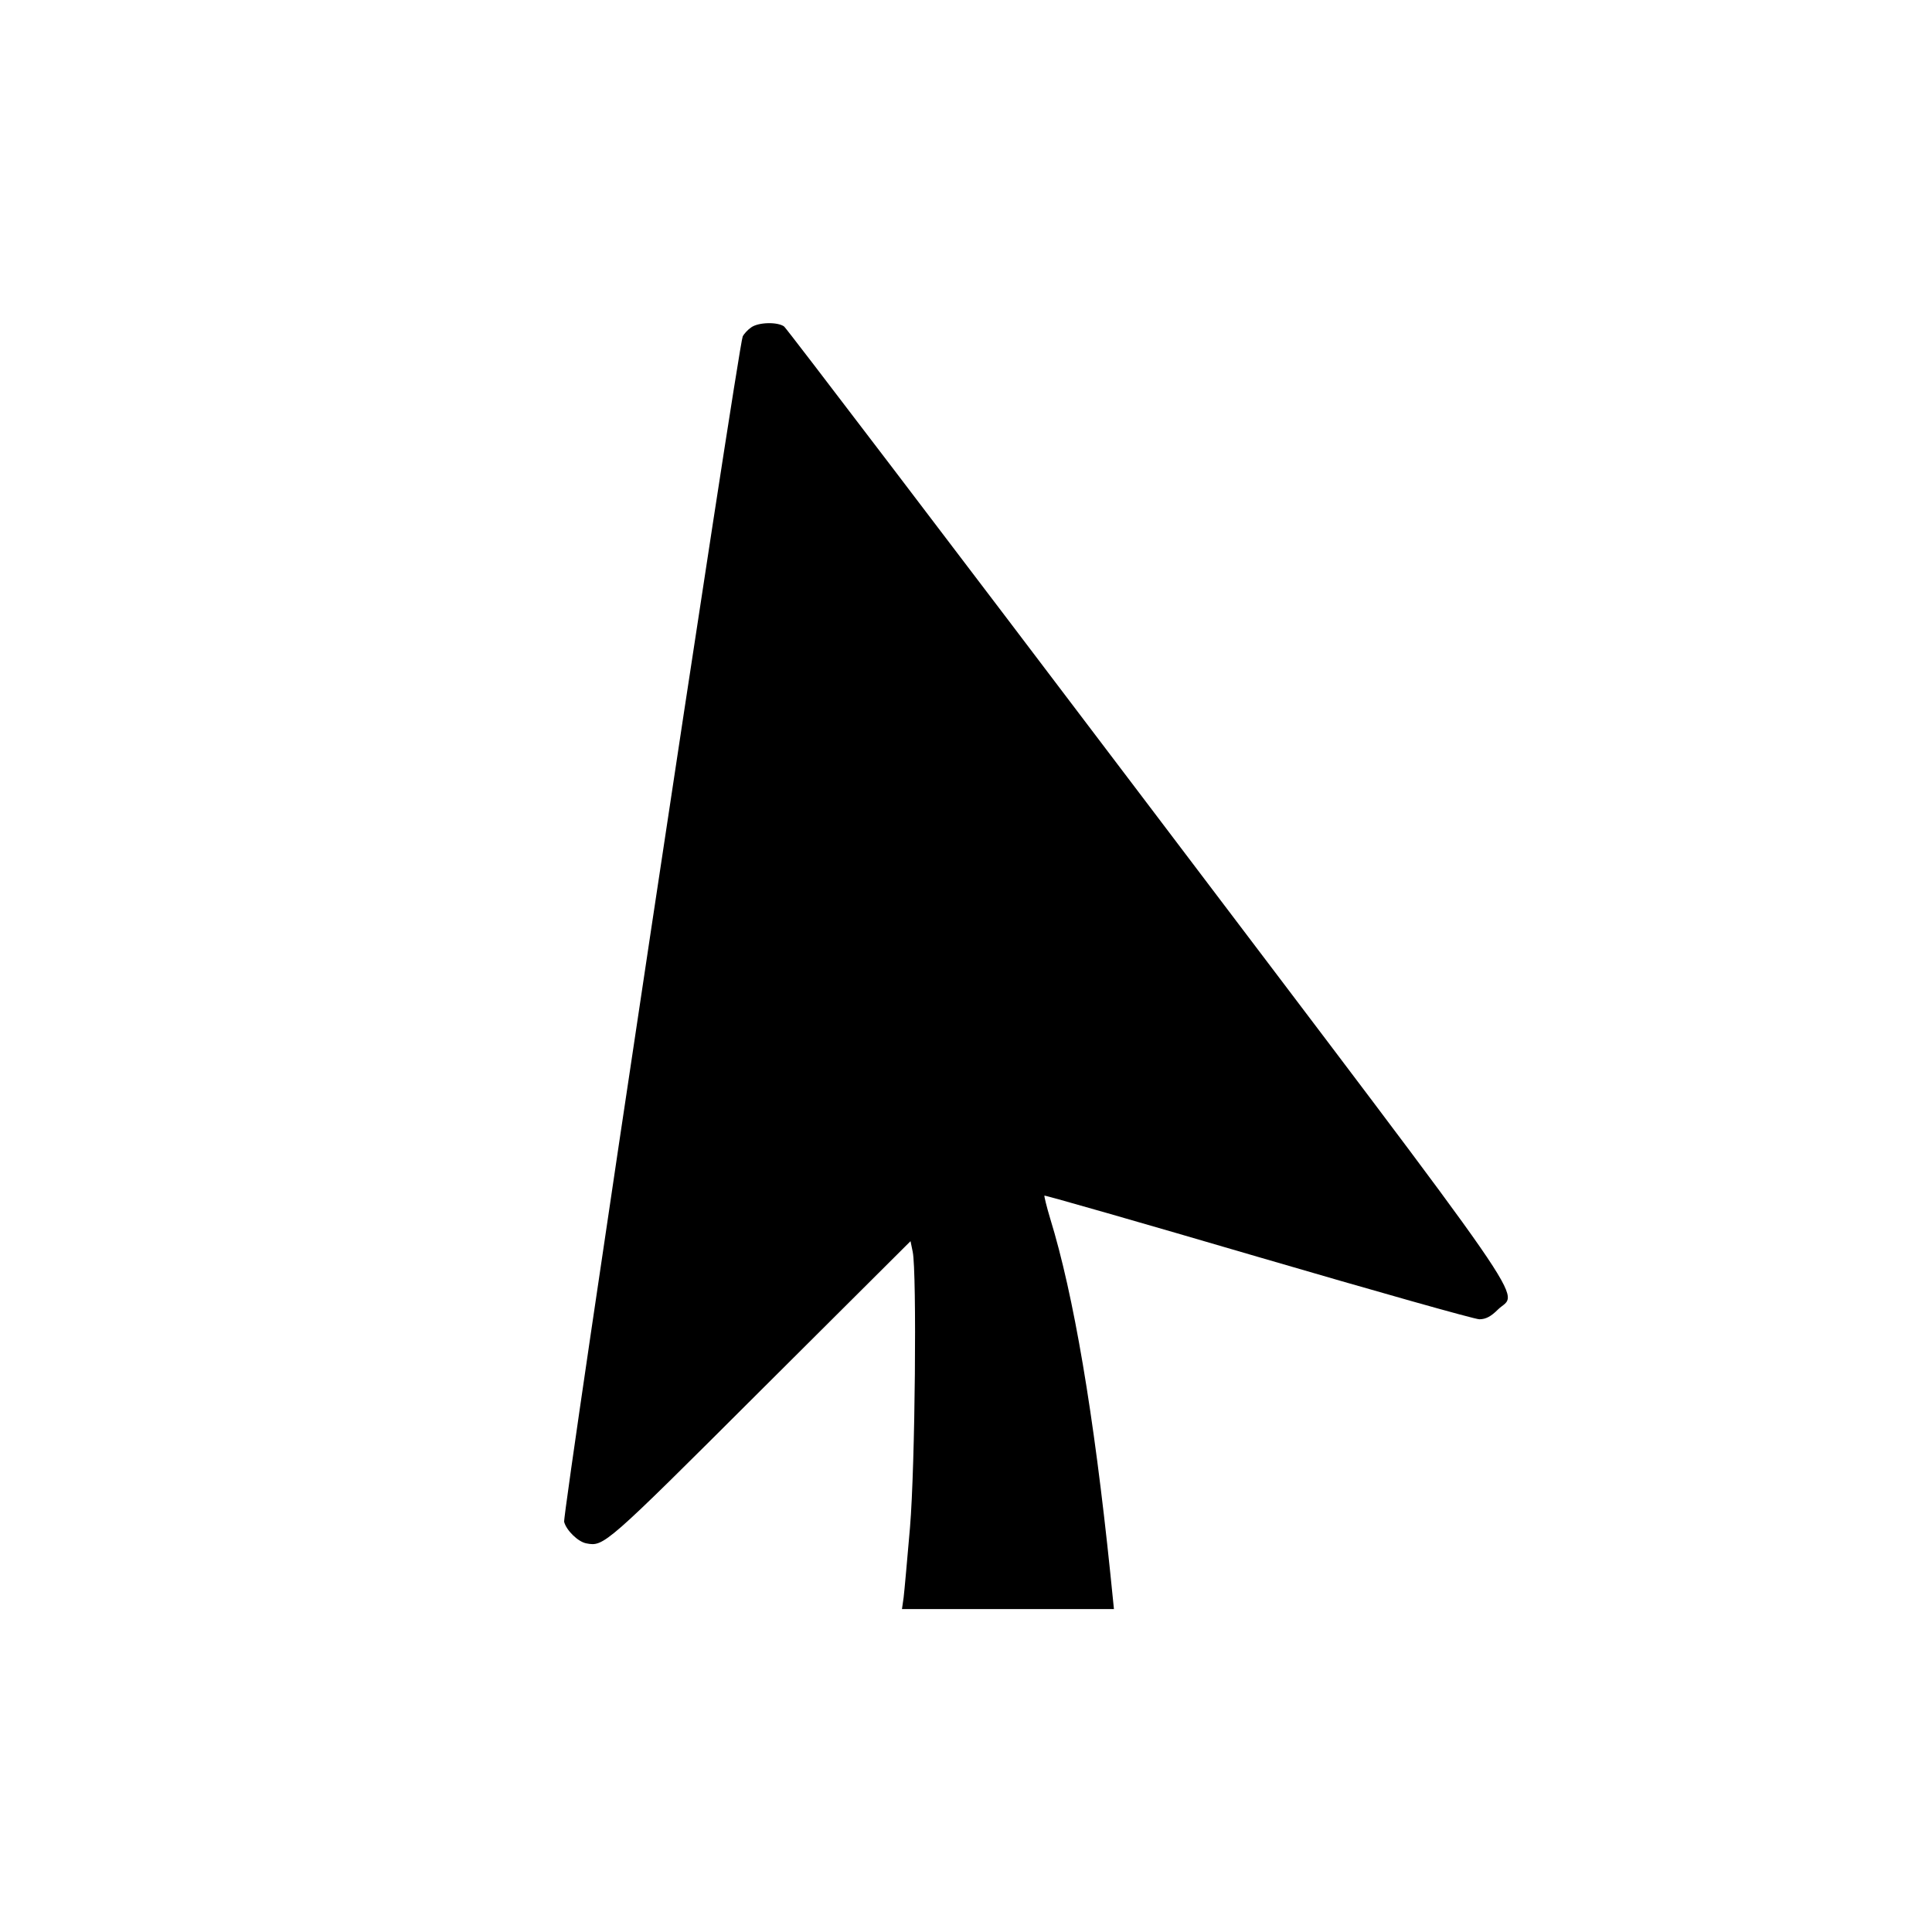
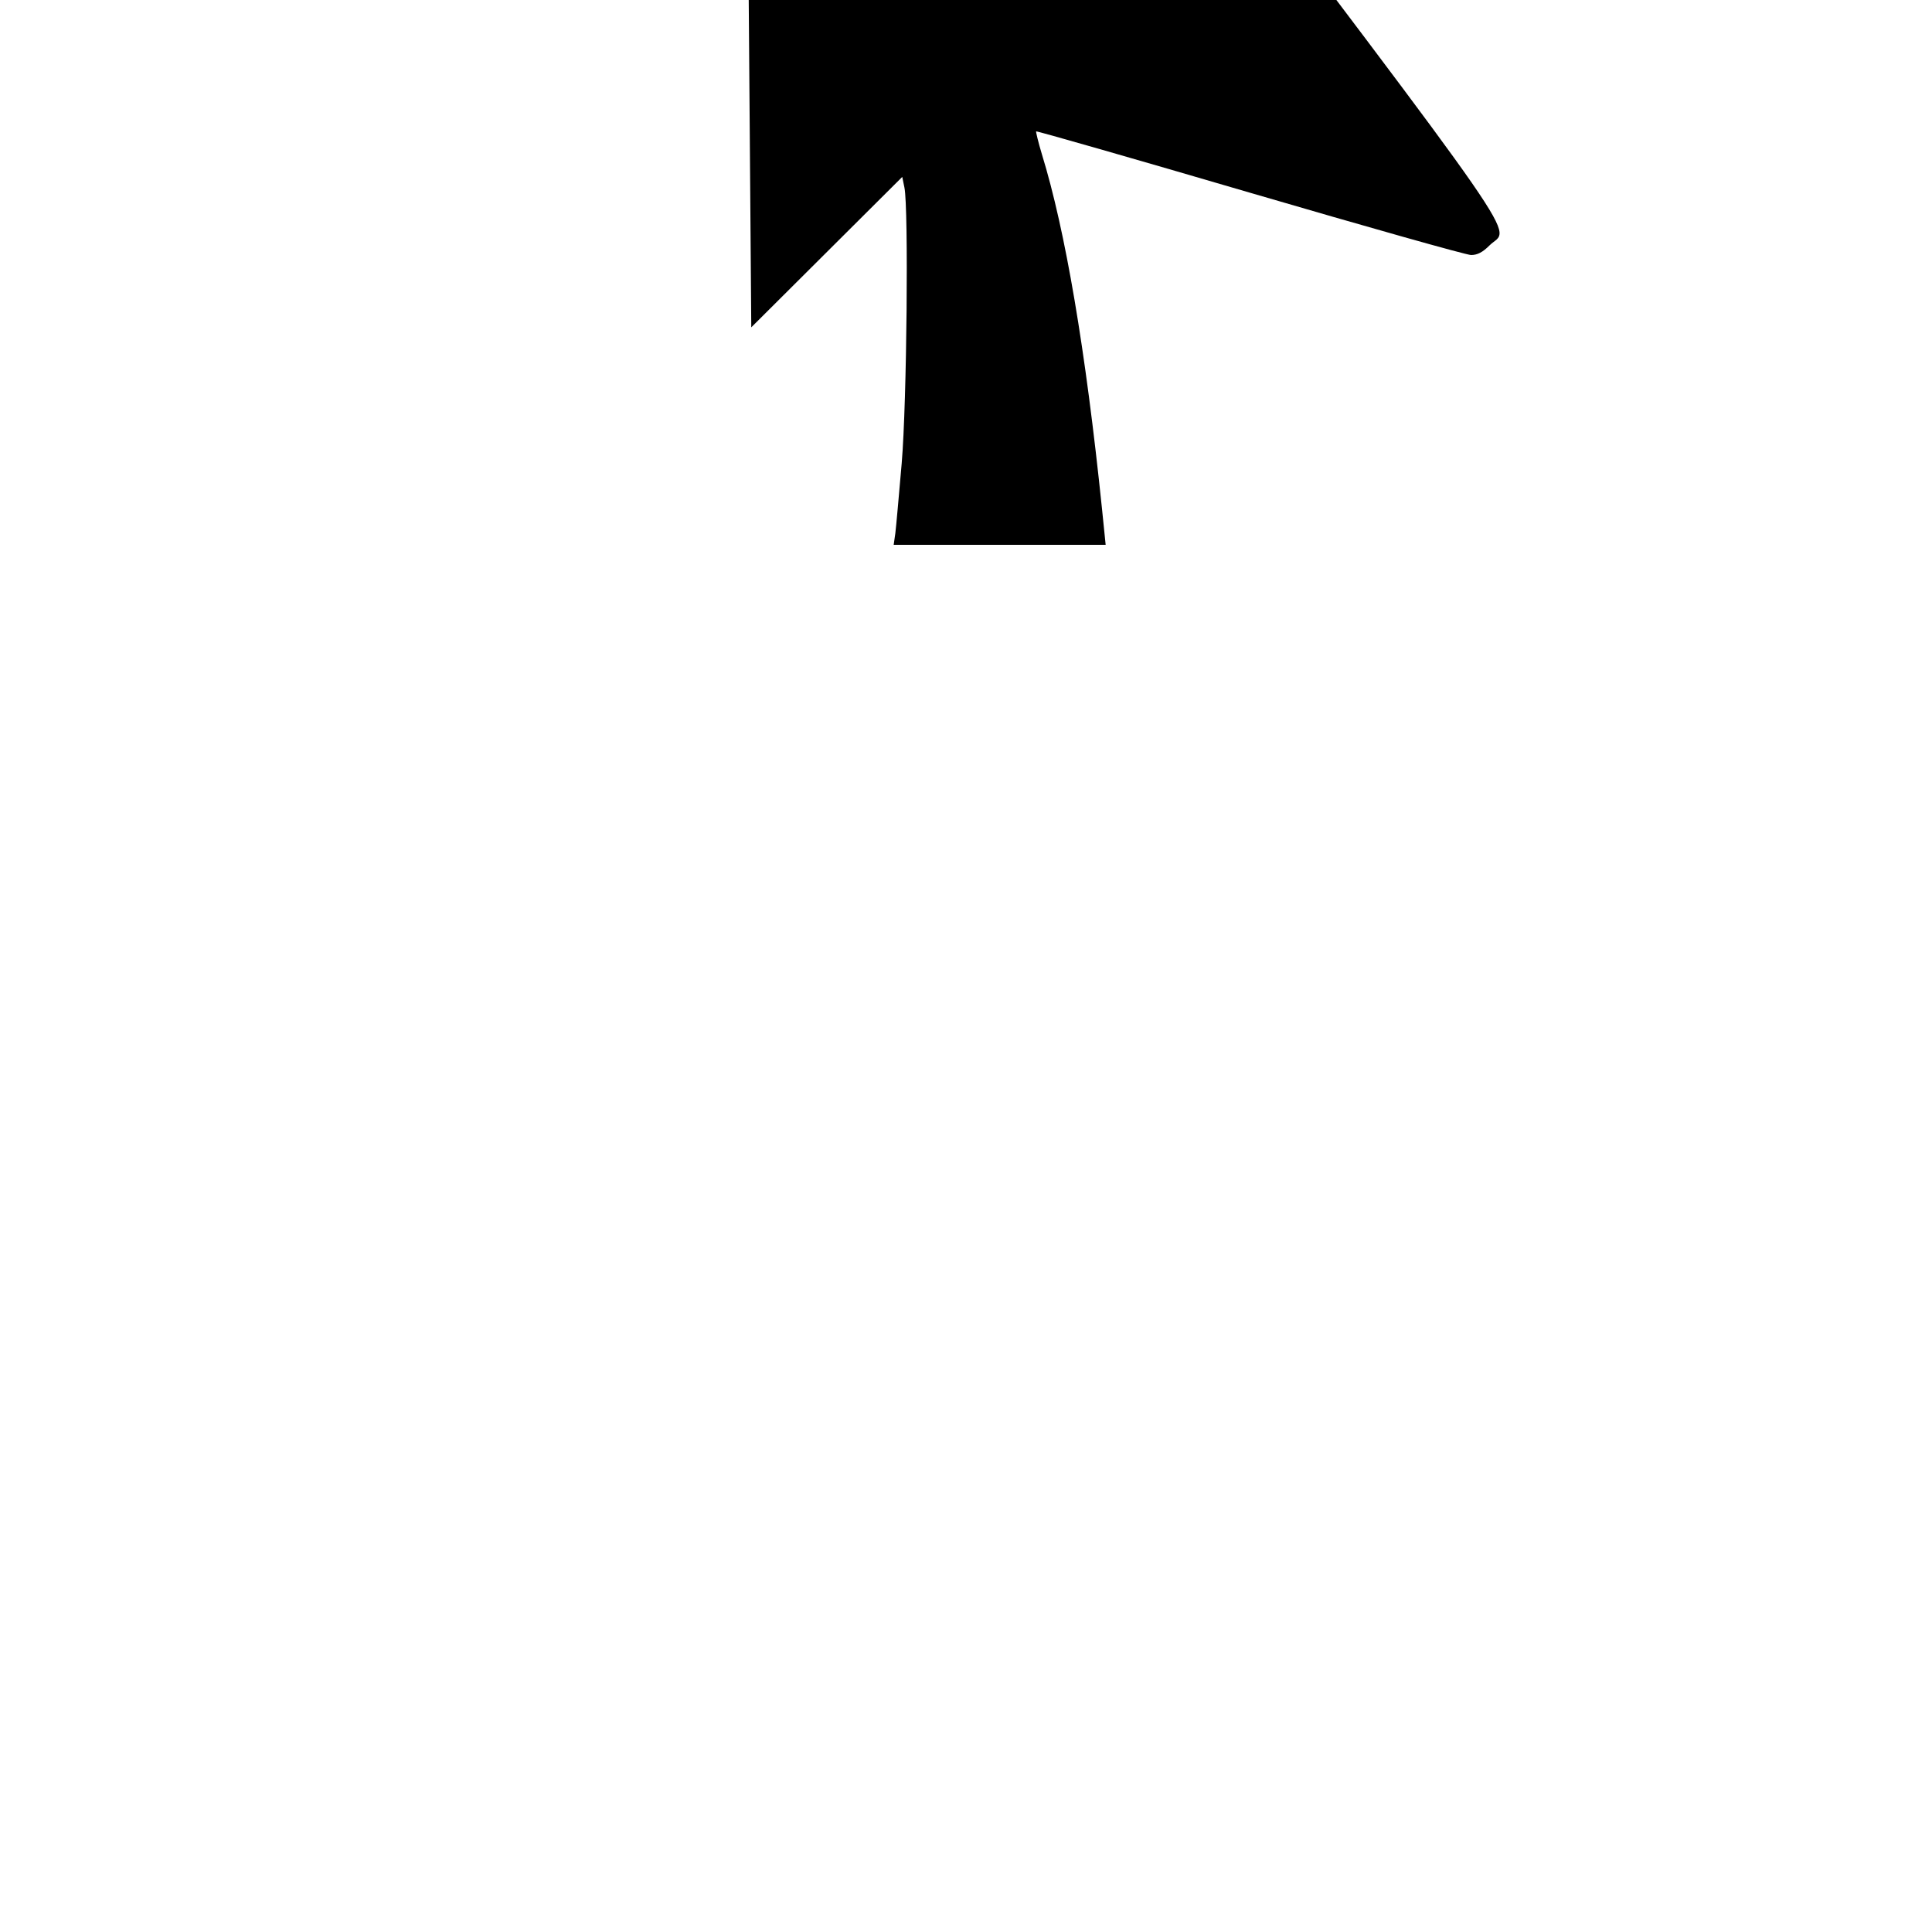
<svg xmlns="http://www.w3.org/2000/svg" version="1.0" width="700pt" height="700pt" viewBox="0 0 700 700" preserveAspectRatio="xMidYMid meet">
  <g transform="translate(0,700) scale(0.1,-0.1)" fill="#000000" stroke="none">
-     <path d="M2722 5814 c-12 -8 -26 -23 -31 -33 -15 -27 -654 -4269 -647 -4295 8 -31 51 -73 81 -78 63 -12 68 -8 627 550 l547 545 8 -39 c15 -74 9 -773 -10 -999 -10 -115 -20 -229 -23 -253 l-6 -42 384 0 384 0 -13 128 c-60 582 -133 1011 -218 1287 -13 43 -22 81 -21 83 2 2 351 -98 774 -222 424 -124 785 -226 802 -226 23 0 42 10 67 35 73 73 178 -79 -1272 1836 -714 943 -1305 1719 -1314 1726 -23 17 -92 16 -119 -3z" />
+     <path d="M2722 5814 l547 545 8 -39 c15 -74 9 -773 -10 -999 -10 -115 -20 -229 -23 -253 l-6 -42 384 0 384 0 -13 128 c-60 582 -133 1011 -218 1287 -13 43 -22 81 -21 83 2 2 351 -98 774 -222 424 -124 785 -226 802 -226 23 0 42 10 67 35 73 73 178 -79 -1272 1836 -714 943 -1305 1719 -1314 1726 -23 17 -92 16 -119 -3z" />
  </g>
</svg>